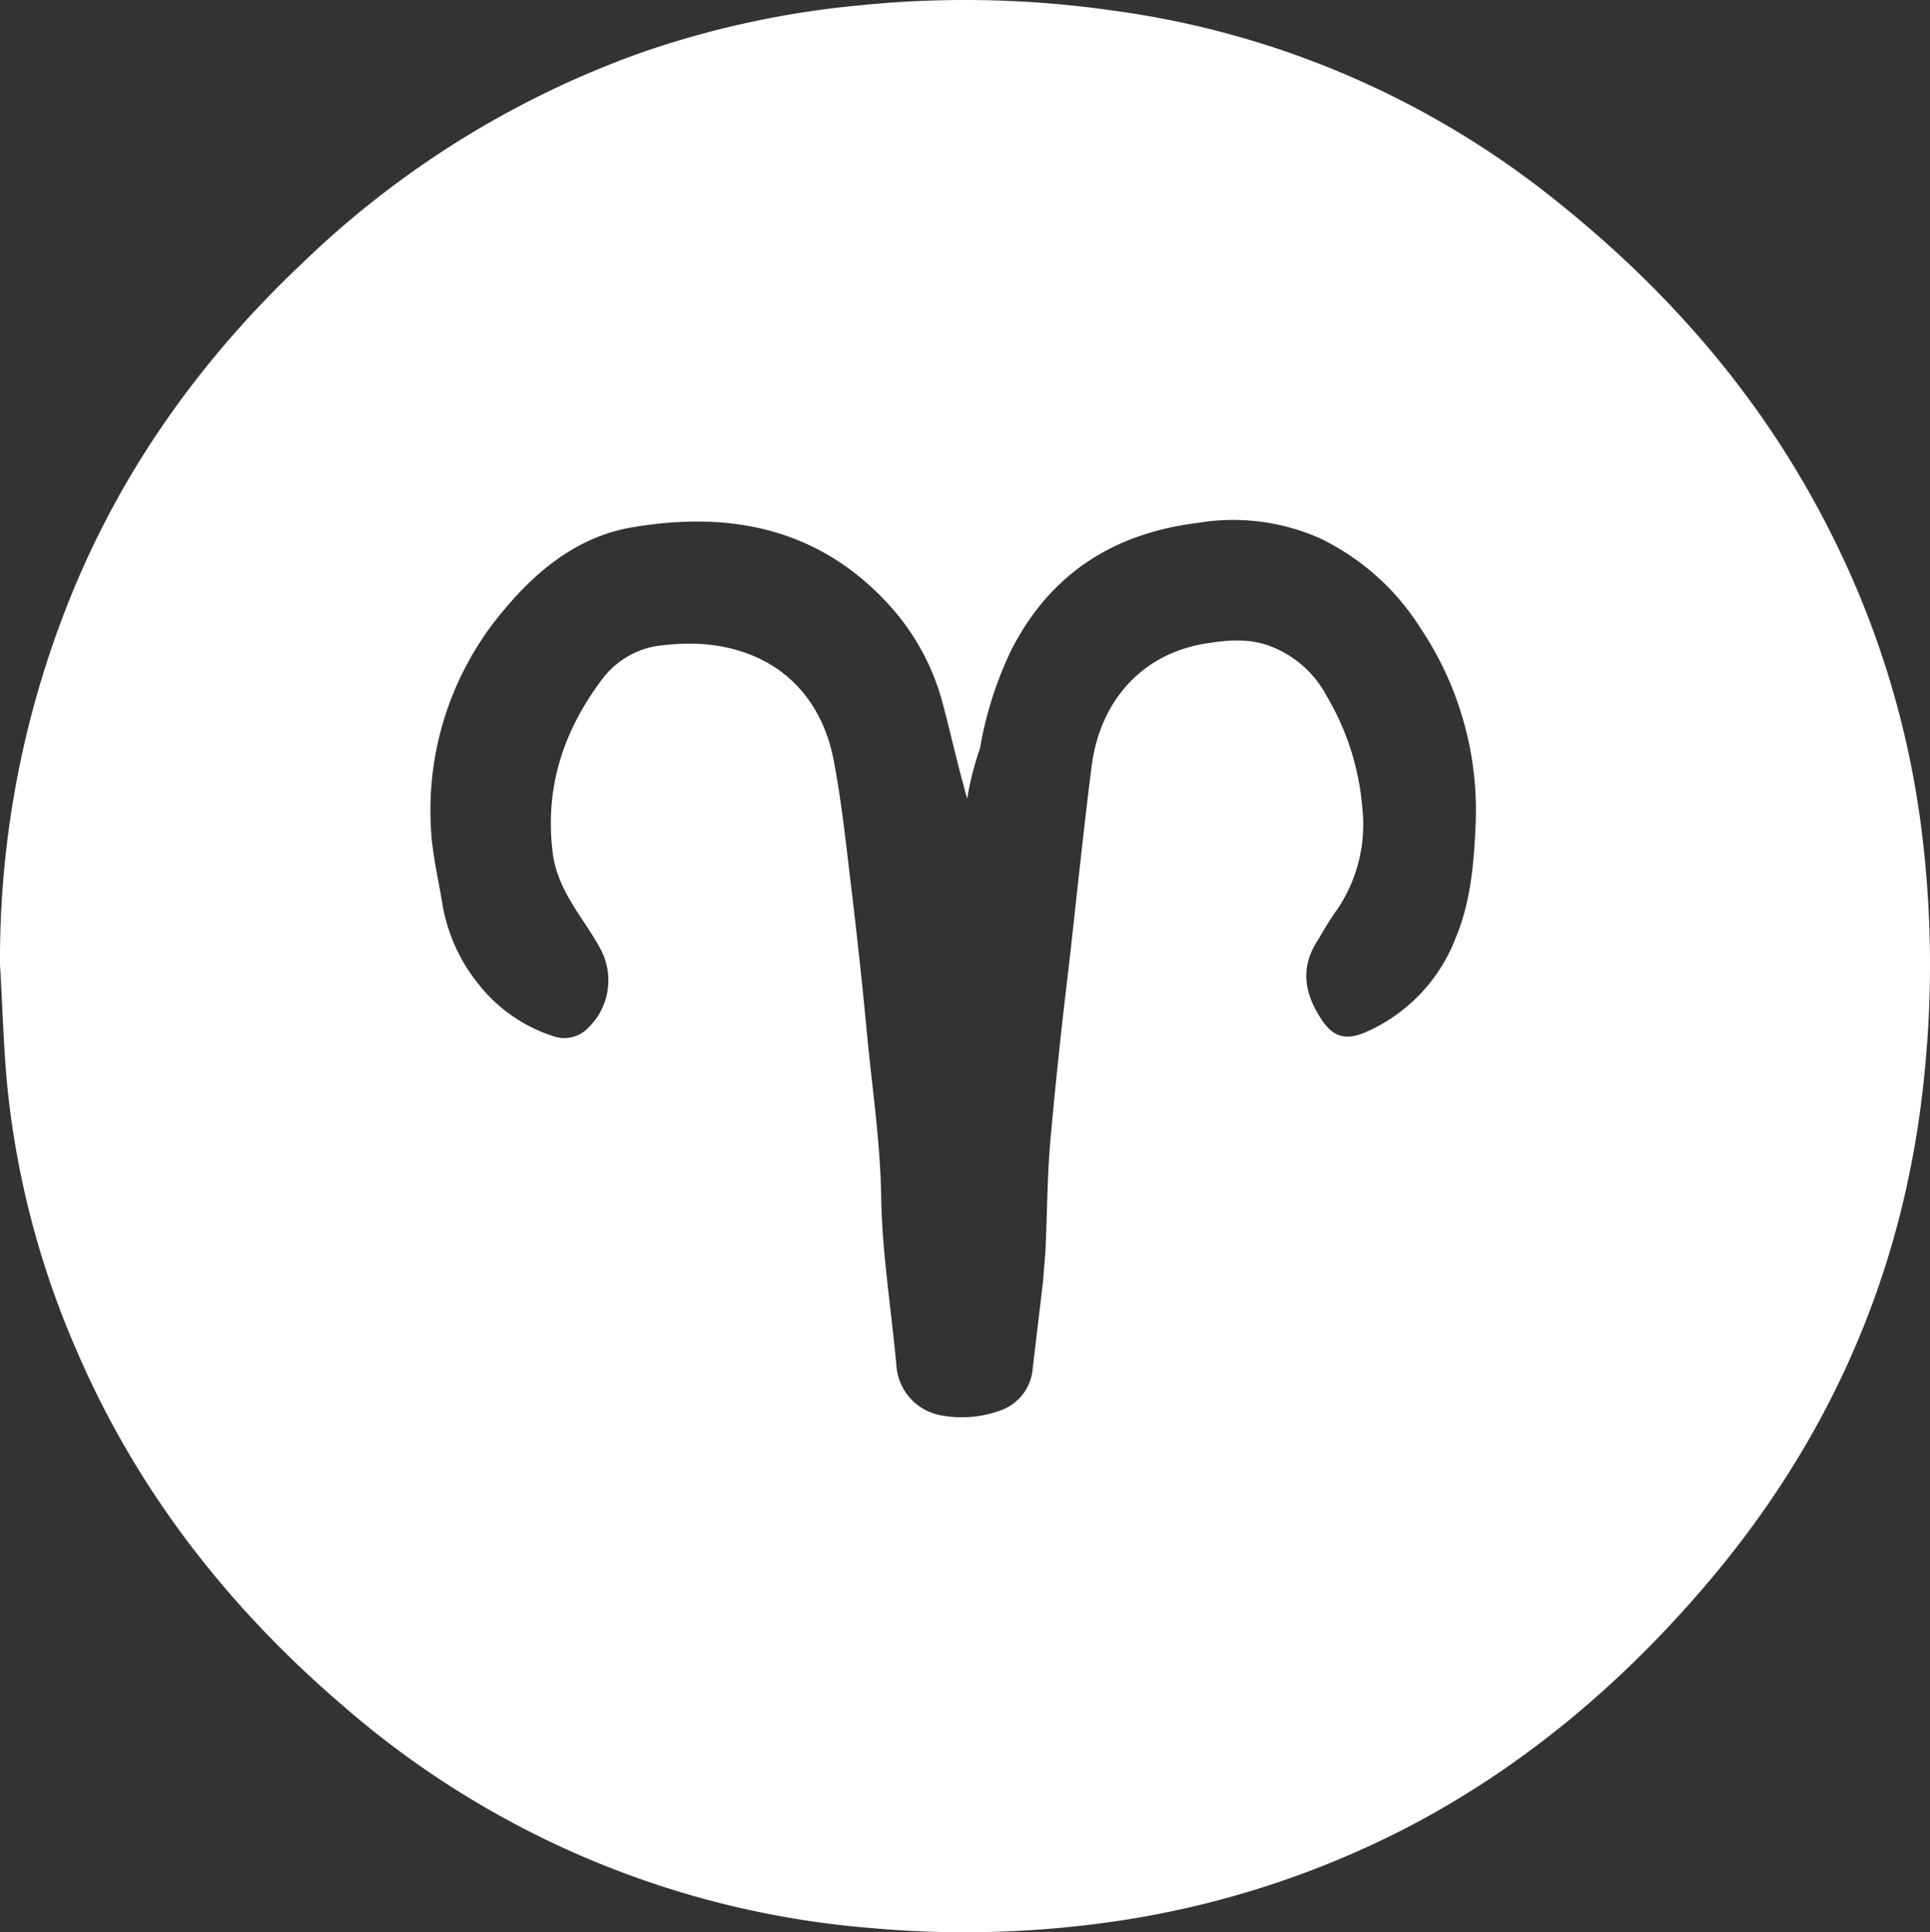
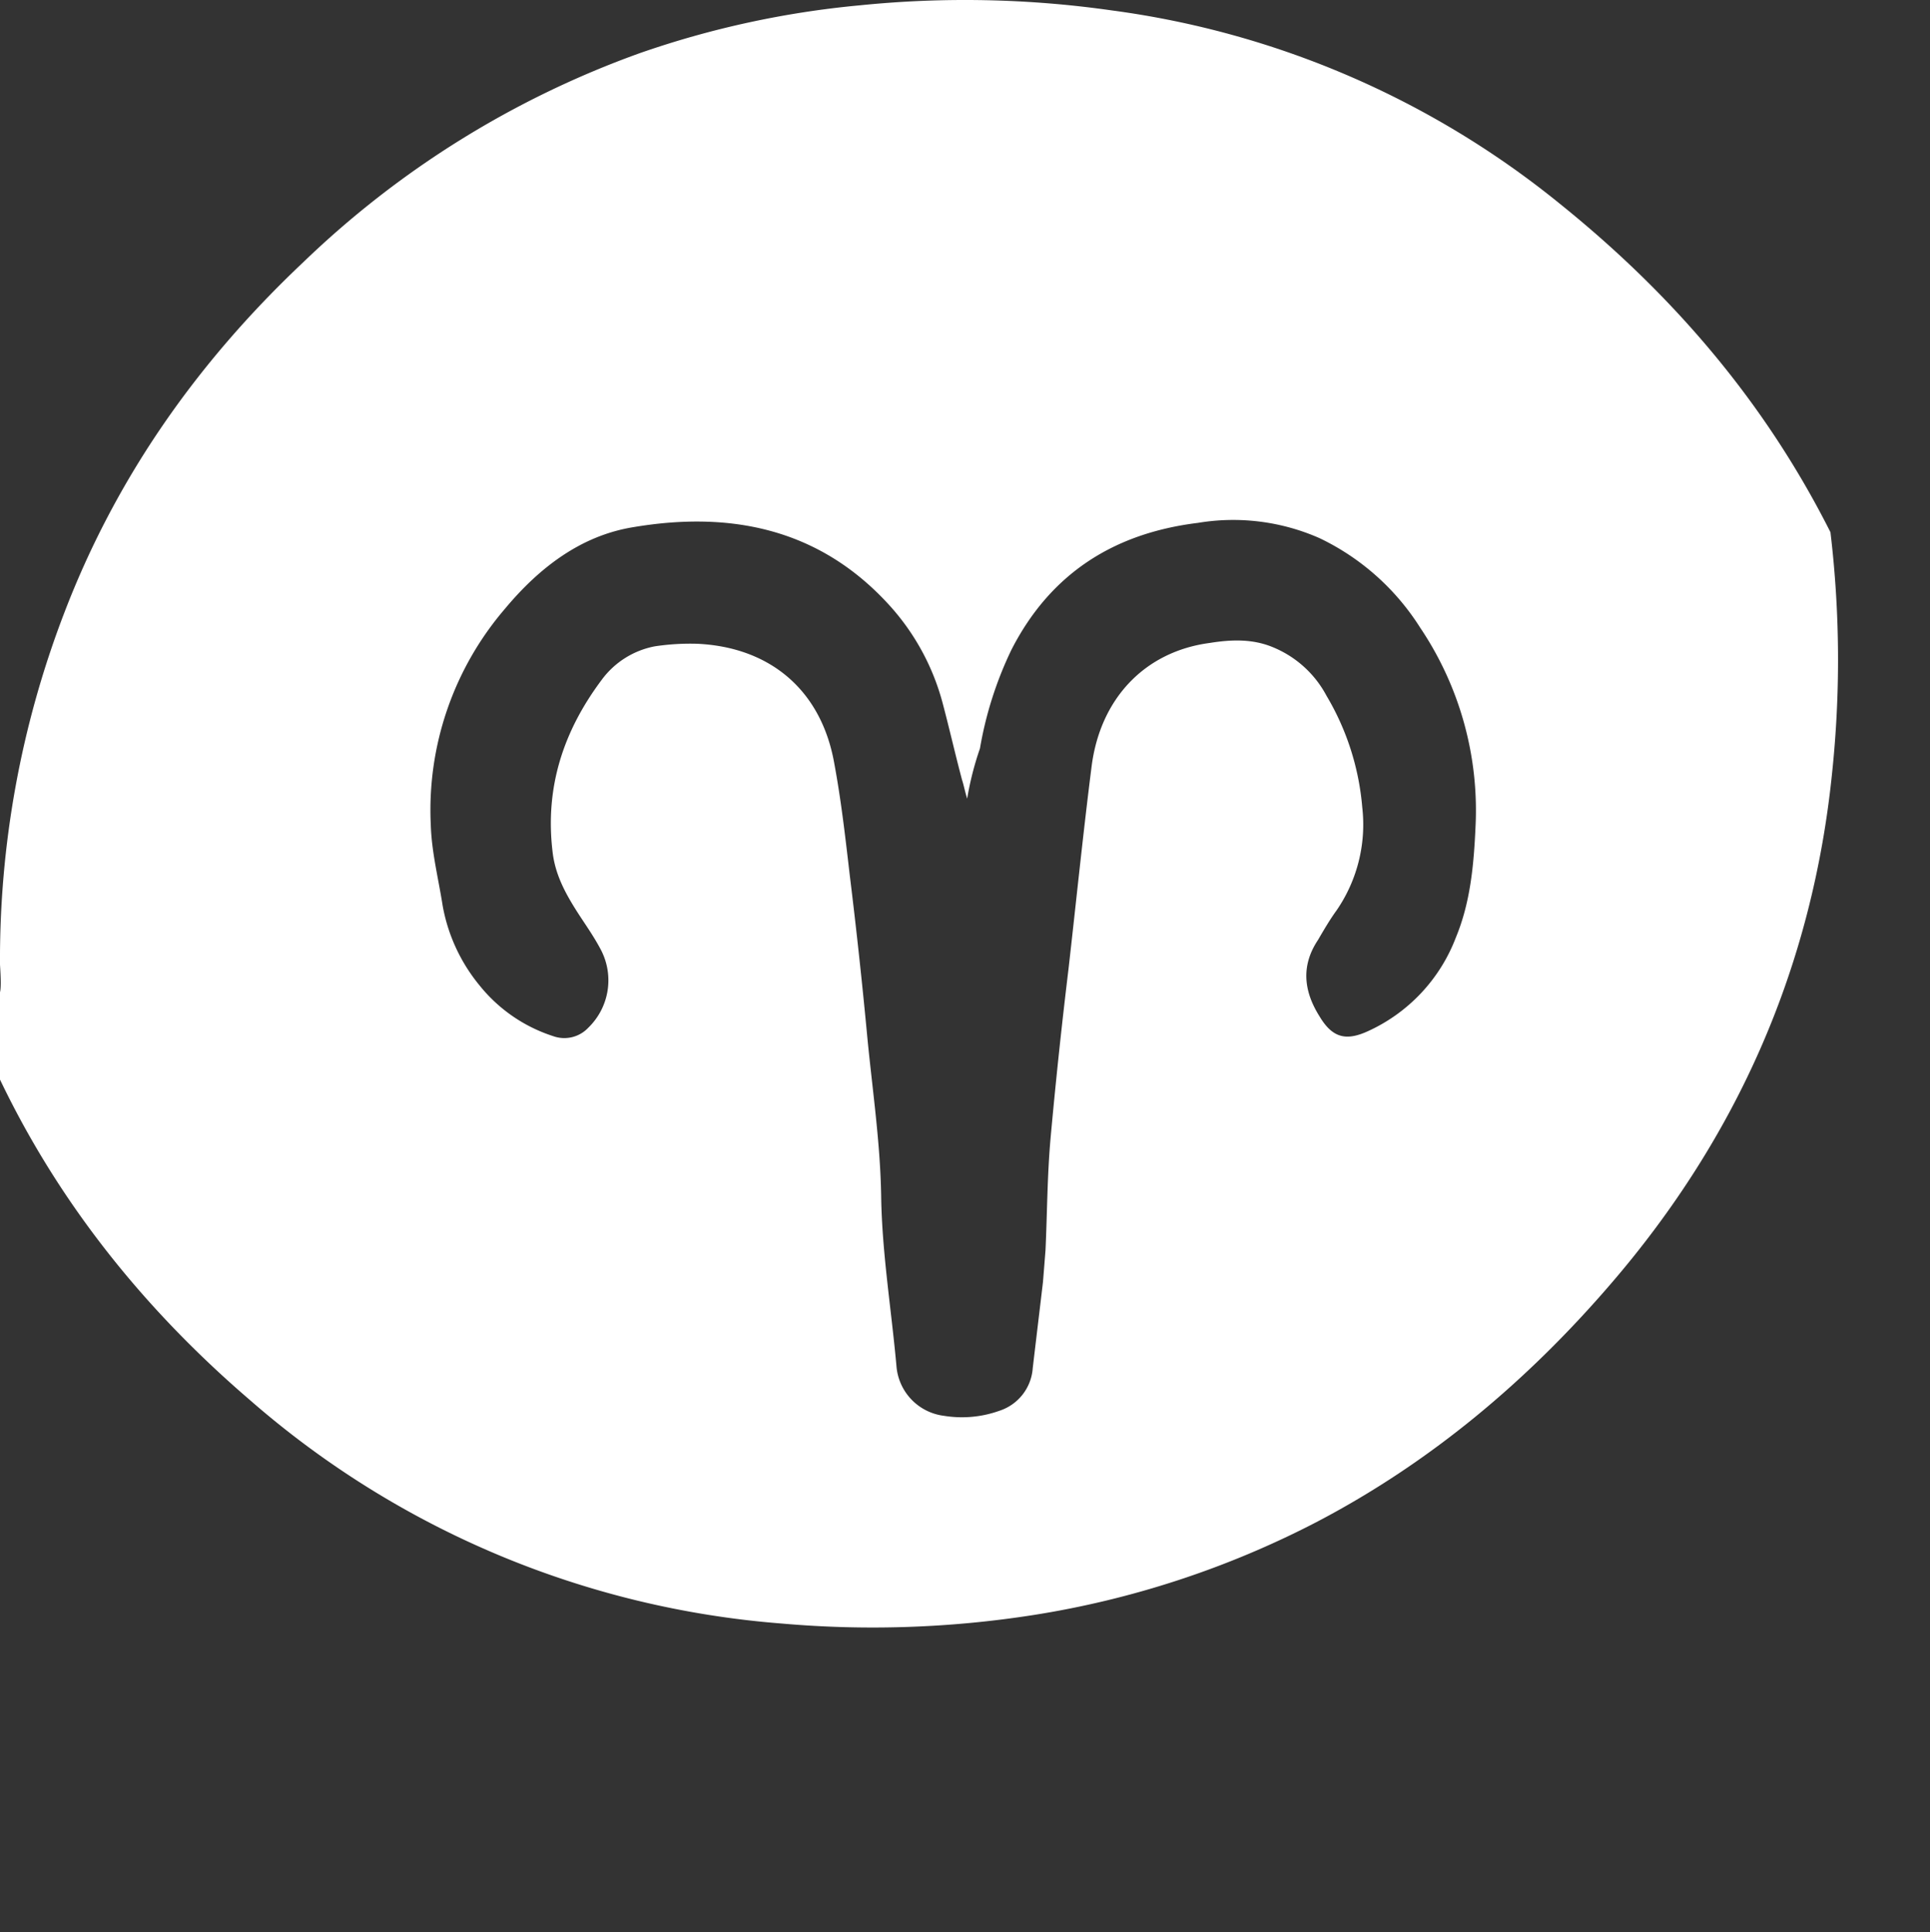
<svg xmlns="http://www.w3.org/2000/svg" width="299.799" height="300.183" viewBox="0 0 299.799 300.183">
  <rect x="0" y="0" width="299.799" height="300.183" fill="#333333" stroke="none" />
  <g id="DareIt-Marketing-Logo-01" transform="translate(-188.3 -62.575)">
-     <path id="Path_1" data-name="Path 1" d="M188.3,212.447a150.054,150.054,0,0,1,9.919-54.487c8.067-21.16,20.763-39.146,37.162-54.619a146.717,146.717,0,0,1,52.371-32.533,144.307,144.307,0,0,1,34.12-7.406,161.492,161.492,0,0,1,39.146.793,139.5,139.5,0,0,1,69.563,30.021c17.589,14.151,31.872,30.814,42.055,51.048A141.294,141.294,0,0,1,486.92,192.61a167.471,167.471,0,0,1,.264,37.294c-3.042,30.153-14.68,56.6-34.385,79.482-12.96,15.076-28.037,27.772-45.758,37.03a143.958,143.958,0,0,1-43.907,14.415,161.58,161.58,0,0,1-39.146,1.323,142.31,142.31,0,0,1-82.656-34.782c-17.854-15.341-32-33.591-41.262-55.28a136.859,136.859,0,0,1-10.58-40.2C188.829,225.275,188.7,218.927,188.3,212.447Zm150.236-25.789c-.4-1.322-.529-2.116-.793-2.909-1.058-3.967-1.984-8.067-3.042-12.035a36.577,36.577,0,0,0-8.464-15.341c-10.845-11.77-24.6-14.415-39.543-11.9-8.2,1.322-14.68,6.348-19.97,12.7a48.01,48.01,0,0,0-11.506,33.591c.132,4.232,1.19,8.332,1.851,12.564a26.938,26.938,0,0,0,5.687,12.3,24.179,24.179,0,0,0,11.506,7.935,5.107,5.107,0,0,0,5.422-1.322,10.243,10.243,0,0,0,1.851-12.3c-1.058-1.984-2.38-3.835-3.571-5.687-1.851-2.909-3.439-5.819-3.835-9.39-1.19-10.051,1.719-18.779,7.67-26.714a13.352,13.352,0,0,1,8.2-5.158,37.008,37.008,0,0,1,6.613-.4c11.373.529,19.308,7.274,21.292,18.647,1.058,5.687,1.719,11.506,2.38,17.192,1.058,8.6,1.984,17.192,2.777,25.656.794,8.067,1.984,16.134,2.116,24.334.132,8.861,1.587,17.589,2.38,26.45a8.448,8.448,0,0,0,7.406,7.671,17.28,17.28,0,0,0,8.6-.793,7.513,7.513,0,0,0,5.158-6.612c.529-4.5,1.058-8.861,1.587-13.357.132-1.587.265-3.306.4-5.025.265-5.819.265-11.638.794-17.457q1.19-13.093,2.777-26.185c1.19-10.448,2.248-20.9,3.571-31.343,1.323-10.712,8.332-17.986,18.383-19.308,3.306-.529,6.612-.661,9.786.661a16.526,16.526,0,0,1,8.332,7.538,40.479,40.479,0,0,1,5.555,17.325,23.527,23.527,0,0,1-3.967,16c-1.058,1.455-1.984,3.042-2.909,4.629-2.645,3.967-2.248,7.935.264,11.9,1.984,3.306,4.1,3.835,7.538,2.248a26.248,26.248,0,0,0,13.622-14.547c2.248-5.422,2.777-11.241,3.042-17.06a50.866,50.866,0,0,0-8.6-31.079,37.73,37.73,0,0,0-15.605-13.886,33.222,33.222,0,0,0-18.912-2.38c-12.96,1.587-22.879,7.8-28.963,19.705a57.653,57.653,0,0,0-4.893,15.341A47.7,47.7,0,0,0,338.536,186.658Z" transform="translate(0 0)" fill="#fff" />
+     <path id="Path_1" data-name="Path 1" d="M188.3,212.447a150.054,150.054,0,0,1,9.919-54.487c8.067-21.16,20.763-39.146,37.162-54.619a146.717,146.717,0,0,1,52.371-32.533,144.307,144.307,0,0,1,34.12-7.406,161.492,161.492,0,0,1,39.146.793,139.5,139.5,0,0,1,69.563,30.021c17.589,14.151,31.872,30.814,42.055,51.048a167.471,167.471,0,0,1,.264,37.294c-3.042,30.153-14.68,56.6-34.385,79.482-12.96,15.076-28.037,27.772-45.758,37.03a143.958,143.958,0,0,1-43.907,14.415,161.58,161.58,0,0,1-39.146,1.323,142.31,142.31,0,0,1-82.656-34.782c-17.854-15.341-32-33.591-41.262-55.28a136.859,136.859,0,0,1-10.58-40.2C188.829,225.275,188.7,218.927,188.3,212.447Zm150.236-25.789c-.4-1.322-.529-2.116-.793-2.909-1.058-3.967-1.984-8.067-3.042-12.035a36.577,36.577,0,0,0-8.464-15.341c-10.845-11.77-24.6-14.415-39.543-11.9-8.2,1.322-14.68,6.348-19.97,12.7a48.01,48.01,0,0,0-11.506,33.591c.132,4.232,1.19,8.332,1.851,12.564a26.938,26.938,0,0,0,5.687,12.3,24.179,24.179,0,0,0,11.506,7.935,5.107,5.107,0,0,0,5.422-1.322,10.243,10.243,0,0,0,1.851-12.3c-1.058-1.984-2.38-3.835-3.571-5.687-1.851-2.909-3.439-5.819-3.835-9.39-1.19-10.051,1.719-18.779,7.67-26.714a13.352,13.352,0,0,1,8.2-5.158,37.008,37.008,0,0,1,6.613-.4c11.373.529,19.308,7.274,21.292,18.647,1.058,5.687,1.719,11.506,2.38,17.192,1.058,8.6,1.984,17.192,2.777,25.656.794,8.067,1.984,16.134,2.116,24.334.132,8.861,1.587,17.589,2.38,26.45a8.448,8.448,0,0,0,7.406,7.671,17.28,17.28,0,0,0,8.6-.793,7.513,7.513,0,0,0,5.158-6.612c.529-4.5,1.058-8.861,1.587-13.357.132-1.587.265-3.306.4-5.025.265-5.819.265-11.638.794-17.457q1.19-13.093,2.777-26.185c1.19-10.448,2.248-20.9,3.571-31.343,1.323-10.712,8.332-17.986,18.383-19.308,3.306-.529,6.612-.661,9.786.661a16.526,16.526,0,0,1,8.332,7.538,40.479,40.479,0,0,1,5.555,17.325,23.527,23.527,0,0,1-3.967,16c-1.058,1.455-1.984,3.042-2.909,4.629-2.645,3.967-2.248,7.935.264,11.9,1.984,3.306,4.1,3.835,7.538,2.248a26.248,26.248,0,0,0,13.622-14.547c2.248-5.422,2.777-11.241,3.042-17.06a50.866,50.866,0,0,0-8.6-31.079,37.73,37.73,0,0,0-15.605-13.886,33.222,33.222,0,0,0-18.912-2.38c-12.96,1.587-22.879,7.8-28.963,19.705a57.653,57.653,0,0,0-4.893,15.341A47.7,47.7,0,0,0,338.536,186.658Z" transform="translate(0 0)" fill="#fff" />
  </g>
</svg>